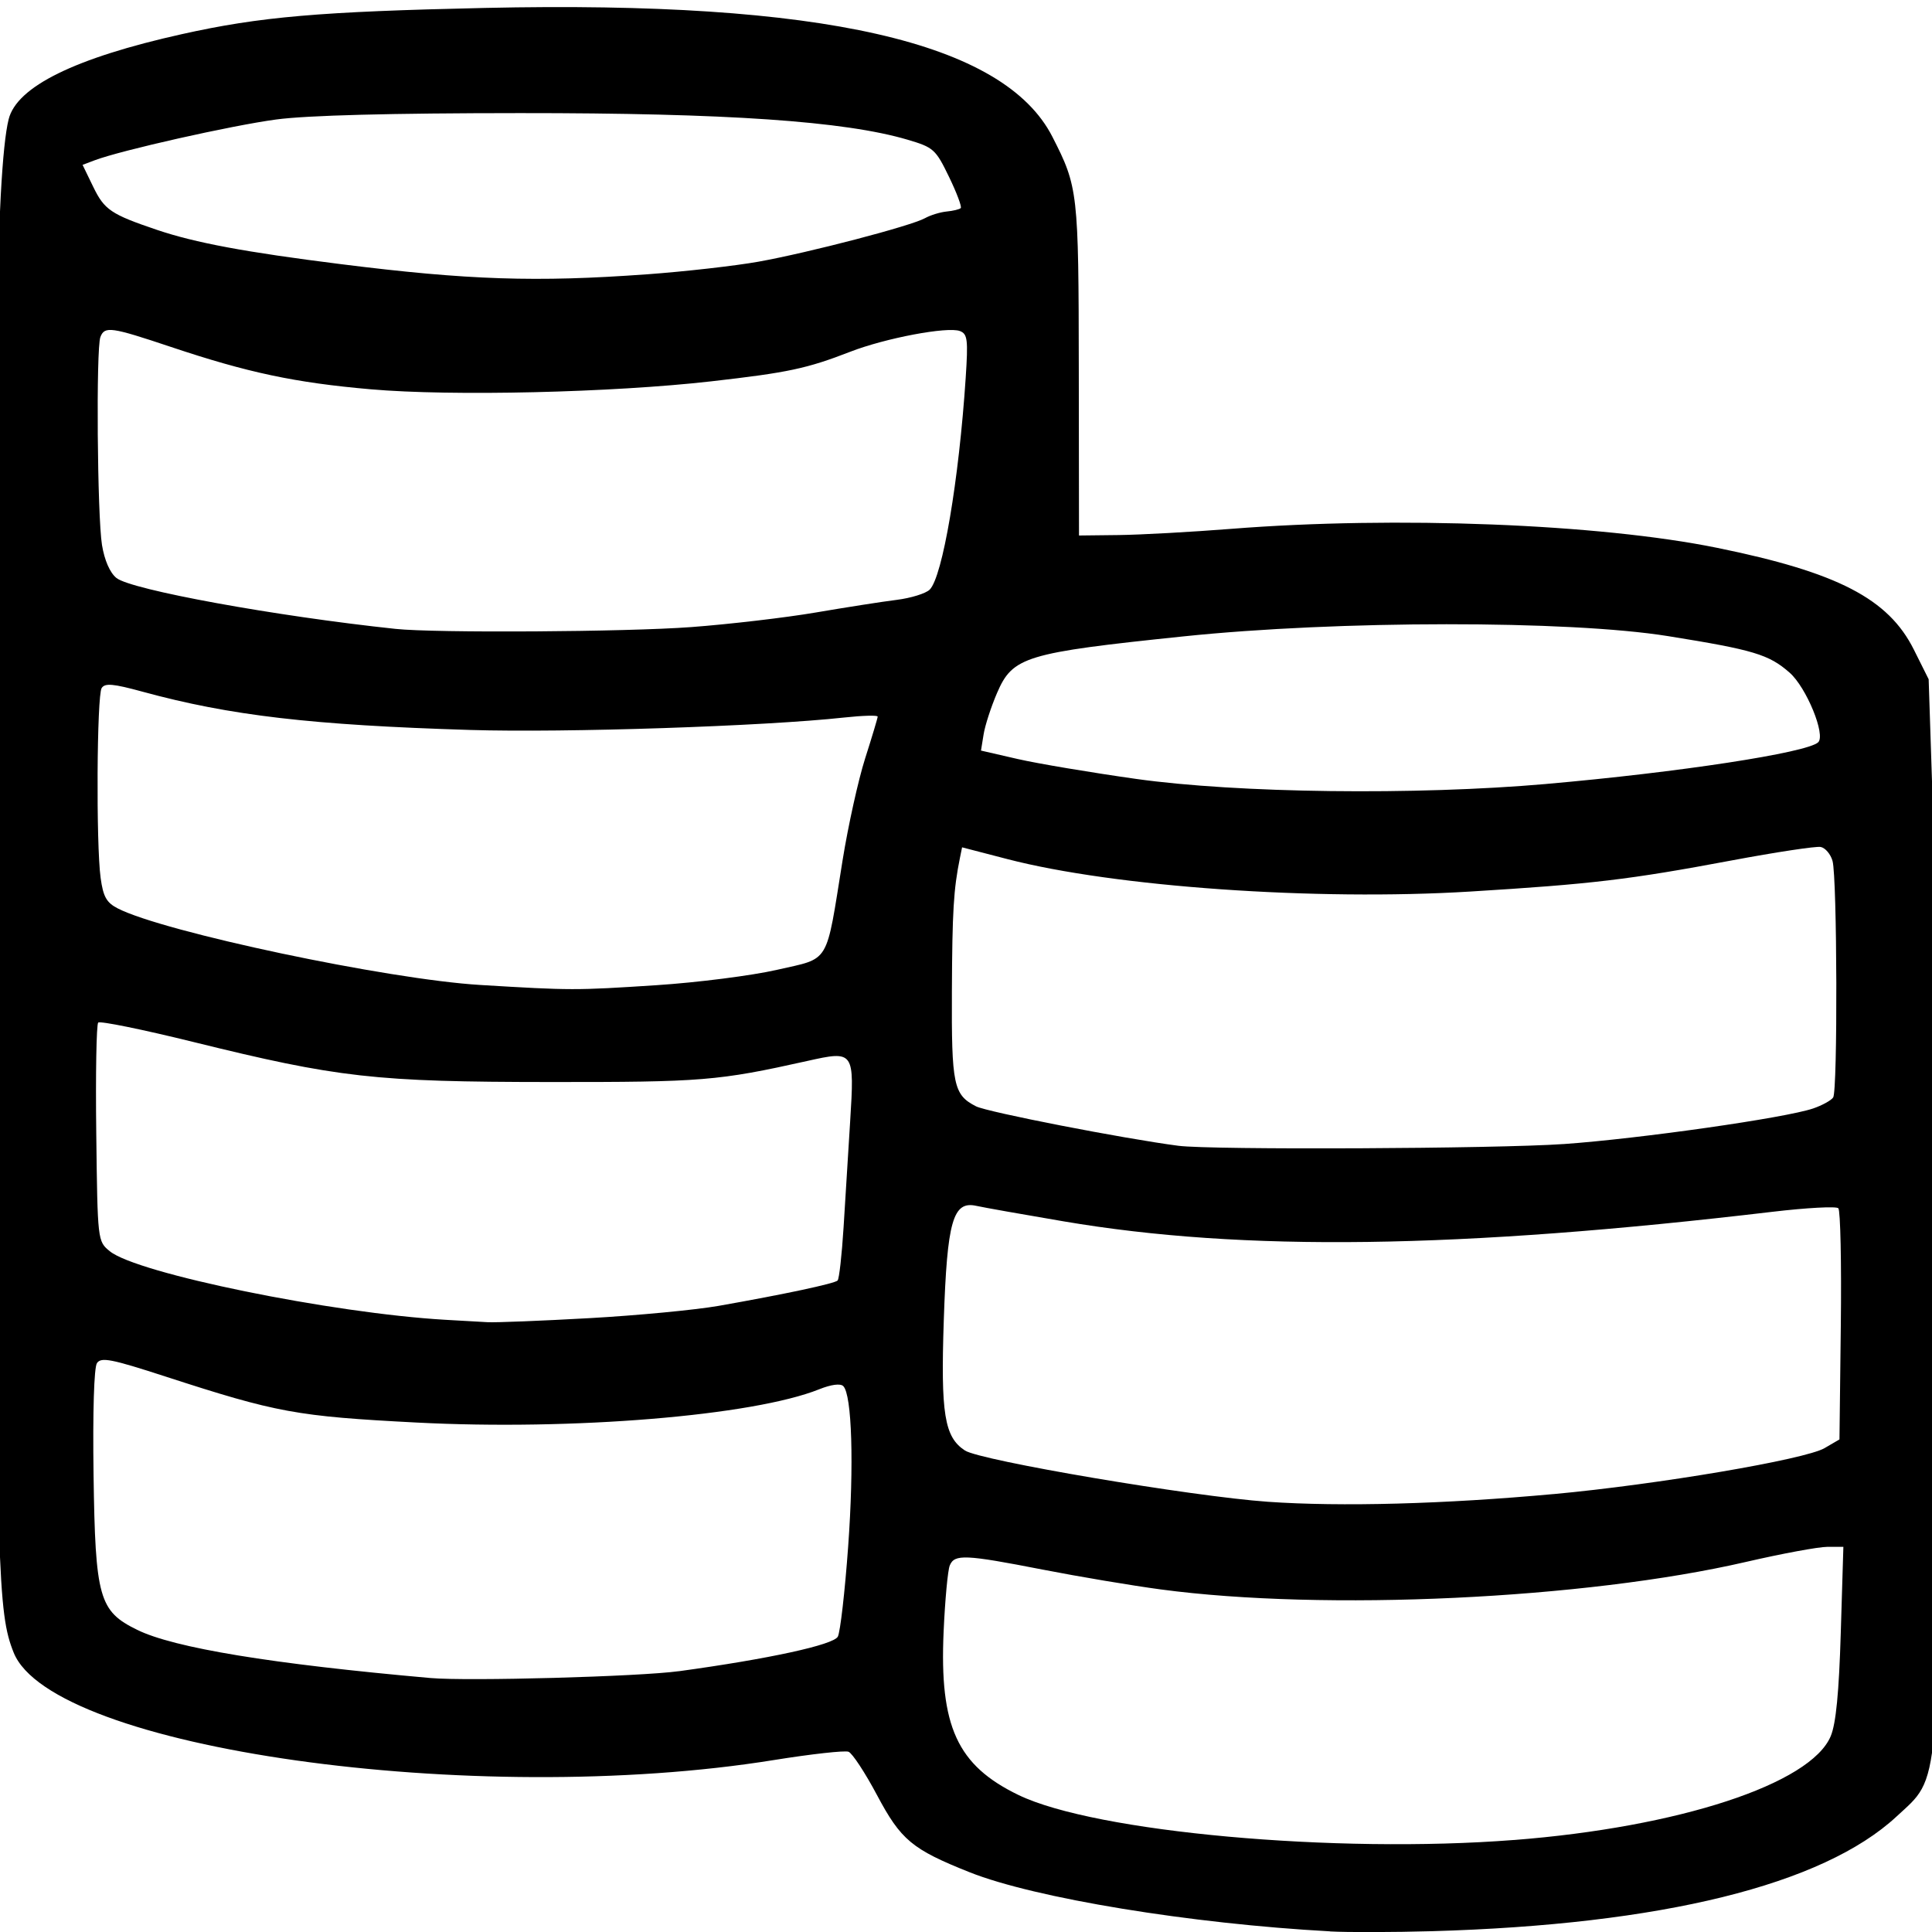
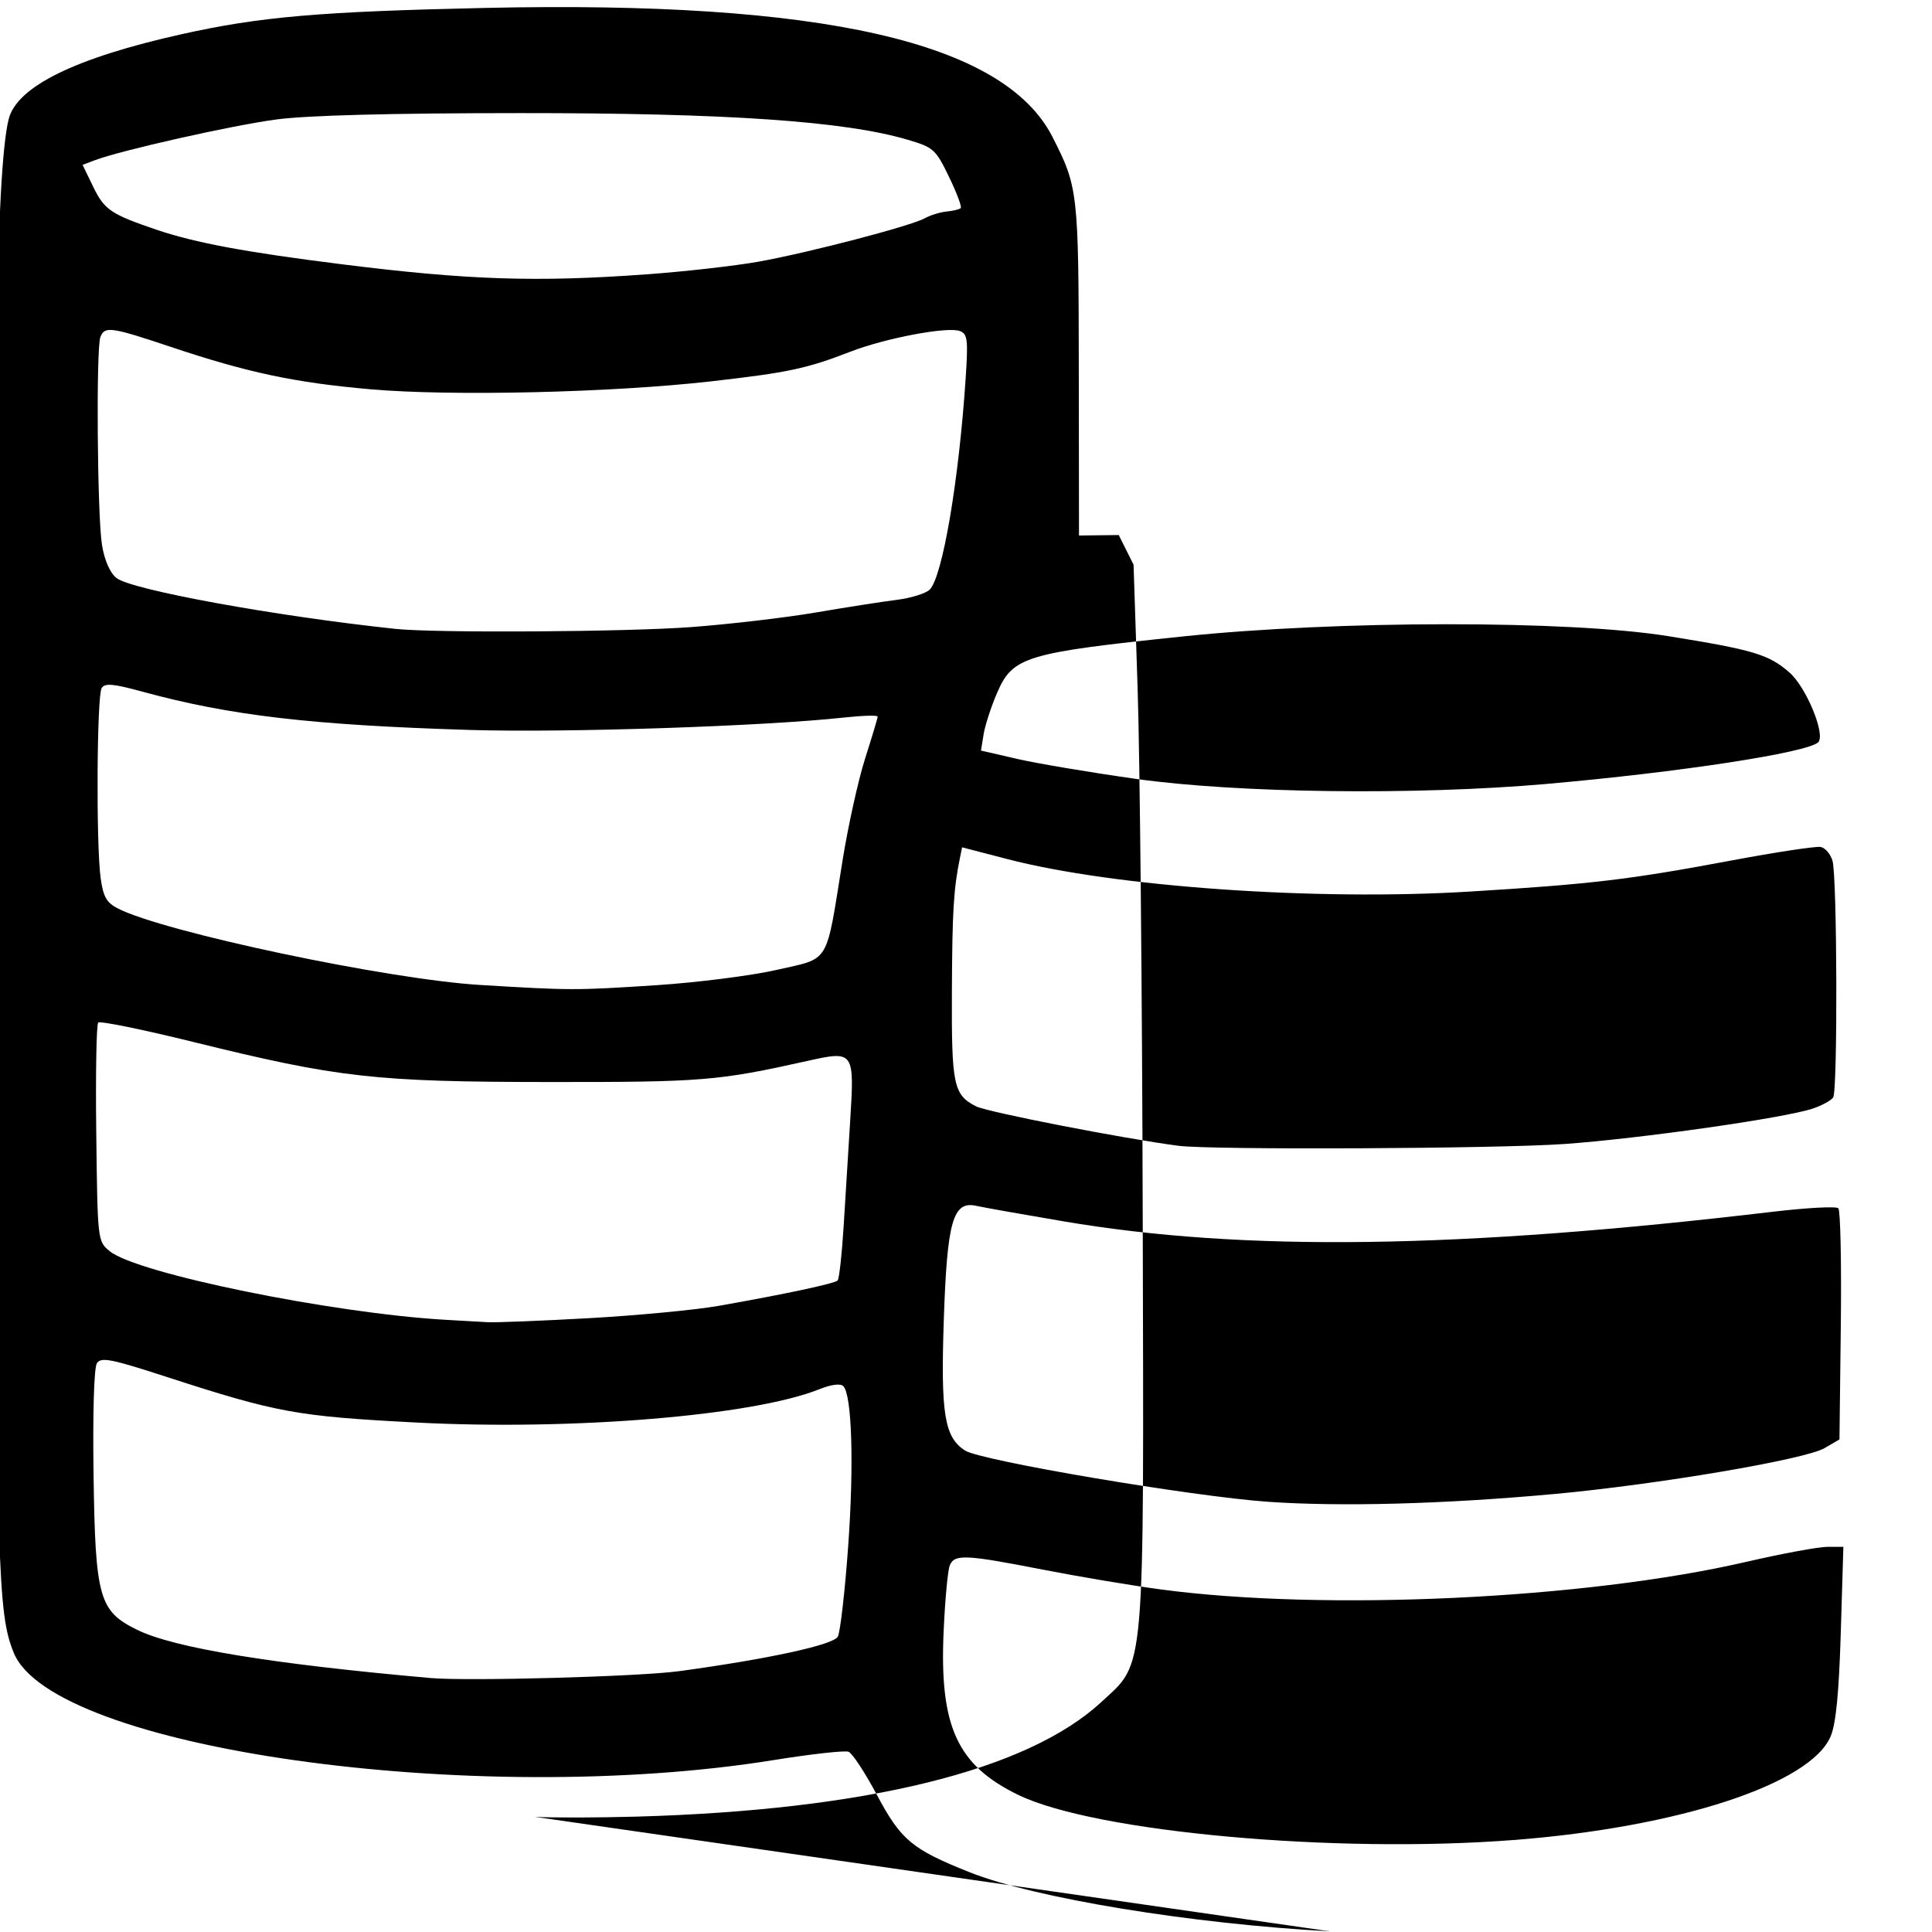
<svg xmlns="http://www.w3.org/2000/svg" width="256" height="256" viewBox="0 0 67.733 67.733" xml:space="preserve">
-   <path d="m46.629 67.71c-4.88-0.265-10.355-1.163-12.636-2.072-2.021-0.805-2.407-1.127-3.248-2.708-0.416-0.783-0.865-1.465-0.996-1.516-0.131-0.051-1.308 0.08-2.614 0.29-10.497 1.692-25.308-0.401-26.656-3.767-0.558-1.394-0.596-2.683-0.678-23.221-0.081-20.248 0.059-28.755 0.502-30.534 0.285-1.146 2.331-2.152 6.074-2.985 2.742-0.611 4.828-0.791 10.629-0.919 11.806-0.261 18.191 1.189 19.89 4.519 0.899 1.761 0.918 1.929 0.925 8.14l0.007 5.837 1.394-0.016c0.767-9e-3 2.546-0.107 3.953-0.218 5.761-0.454 12.903-0.174 17.028 0.667 4.221 0.86 6.002 1.782 6.894 3.568l0.519 1.039 0.143 4.363c0.079 2.4 0.159 10.714 0.178 18.477 0.041 16.336 0.104 15.592-1.448 17.031-2.584 2.397-8.233 3.791-16.29 4.02-1.342 0.038-2.949 0.042-3.572 0.008zm6.447-3.202c5.782-0.449 10.404-1.964 11.106-3.64 0.184-0.439 0.29-1.526 0.353-3.632l0.091-3.006h-0.564c-0.31 0-1.594 0.238-2.853 0.529-5.641 1.304-14.769 1.732-20.513 0.964-1.01-0.135-2.873-0.448-4.139-0.695-2.727-0.532-3.094-0.548-3.26-0.144-0.069 0.168-0.166 1.211-0.215 2.317-0.149 3.328 0.476 4.691 2.627 5.73 2.691 1.3 11.103 2.063 17.366 1.576zm-29.273-5.918c3.15-0.431 5.415-0.924 5.57-1.212 0.085-0.159 0.248-1.579 0.362-3.156 0.208-2.87 0.133-5.323-0.171-5.627-0.1-0.1-0.425-0.057-0.847 0.112-2.316 0.927-8.648 1.449-14.117 1.165-4.205-0.218-4.891-0.344-8.798-1.613-1.902-0.618-2.257-0.687-2.403-0.47-0.103 0.153-0.15 1.718-0.119 3.914 0.061 4.318 0.192 4.782 1.53 5.437 1.297 0.635 4.715 1.196 10.281 1.689 1.311 0.116 7.321-0.049 8.712-0.24zm30.667-6.21c3.641-0.335 8.812-1.212 9.496-1.611l0.523-0.305 0.047-3.986c0.026-2.192-0.013-4.046-0.087-4.119-0.074-0.073-1.114-0.017-2.312 0.125-10.994 1.301-18.552 1.403-24.846 0.335-1.429-0.242-2.808-0.487-3.064-0.544-0.819-0.182-1.023 0.535-1.139 4.005-0.11 3.291 0.021 4.101 0.741 4.572 0.544 0.357 7.961 1.612 10.622 1.798 2.555 0.179 6.195 0.08 10.019-0.271zm-33.804-6.168c1.677-0.094 3.716-0.288 4.53-0.431 2.306-0.406 4.06-0.78 4.169-0.888 0.055-0.055 0.149-0.897 0.21-1.871 0.061-0.975 0.164-2.635 0.229-3.689 0.155-2.491 0.145-2.505-1.503-2.137-3.131 0.698-3.677 0.742-9.029 0.738-6.127-0.004-7.412-0.149-12.518-1.41-1.758-0.434-3.248-0.737-3.311-0.674-0.063 0.063-0.094 1.814-0.068 3.89 0.046 3.768 0.047 3.776 0.473 4.125 0.947 0.778 7.78 2.174 11.765 2.405 0.527 0.031 1.194 0.068 1.481 0.084 0.288 0.016 1.895-0.048 3.572-0.142zm34.152-6.103c2.671-0.188 7.781-0.917 8.748-1.248 0.316-0.108 0.632-0.282 0.702-0.386 0.161-0.238 0.141-7.703-0.022-8.291-0.067-0.239-0.254-0.46-0.416-0.491-0.162-0.031-1.57 0.182-3.129 0.474-3.583 0.672-4.899 0.828-9.157 1.089-5.414 0.332-12.472-0.163-16.224-1.137l-1.591-0.413-0.075 0.369c-0.224 1.105-0.269 1.864-0.282 4.668-0.015 3.301 0.055 3.638 0.846 4.043 0.392 0.201 5.174 1.133 7.095 1.383 1.155 0.15 11.14 0.105 13.504-0.061zm-31.8-5.57c1.438-0.094 3.338-0.336 4.224-0.539 1.88-0.431 1.702-0.133 2.298-3.841 0.195-1.212 0.551-2.82 0.791-3.572 0.24-0.752 0.438-1.411 0.439-1.464 9.84e-4 -0.053-0.527-0.038-1.174 0.032-2.798 0.306-9.78 0.538-13.112 0.436-5.559-0.17-8.419-0.504-11.485-1.341-1.036-0.283-1.32-0.308-1.435-0.128-0.169 0.267-0.198 5.48-0.036 6.656 0.09 0.658 0.205 0.865 0.594 1.066 1.602 0.829 9.467 2.491 12.711 2.687 3.195 0.193 3.337 0.193 6.186 0.008zm31.19-7.055c4.649-0.407 9.136-1.093 9.533-1.459 0.275-0.253-0.411-1.926-1.001-2.444-0.727-0.638-1.261-0.798-4.263-1.28-3.485-0.559-11.569-0.554-16.989 0.01-5.55 0.577-5.985 0.71-6.534 1.986-0.208 0.484-0.42 1.135-0.47 1.448l-0.092 0.569 1.283 0.295c0.706 0.162 2.577 0.476 4.158 0.699 3.56 0.5 9.797 0.577 14.375 0.177zm-29.98-5.499c1.347-0.101 3.312-0.331 4.366-0.511 1.054-0.18 2.33-0.38 2.836-0.443 0.506-0.063 1.03-0.226 1.164-0.36 0.45-0.45 1.025-3.831 1.262-7.428 0.088-1.338 0.064-1.535-0.202-1.637-0.429-0.165-2.608 0.246-3.841 0.724-1.532 0.594-2.178 0.731-4.879 1.039-3.468 0.395-9.097 0.527-11.936 0.279-2.655-0.232-4.307-0.582-7.005-1.485-2.103-0.704-2.324-0.735-2.473-0.348-0.155 0.403-0.109 6.285 0.056 7.293 0.088 0.536 0.278 0.971 0.506 1.155 0.513 0.415 5.58 1.339 9.787 1.785 1.396 0.148 8.086 0.107 10.358-0.063zm-1.558-12.367c1.342-0.098 3.106-0.298 3.921-0.444 1.775-0.319 5.349-1.253 5.837-1.525 0.192-0.107 0.534-0.212 0.761-0.234 0.227-0.022 0.448-0.075 0.493-0.12 0.044-0.044-0.141-0.538-0.412-1.097-0.468-0.966-0.54-1.031-1.451-1.3-2.207-0.652-6.34-0.936-13.591-0.933-4.547 0.002-7.445 0.078-8.538 0.223-1.56 0.208-5.457 1.084-6.376 1.433l-0.419 0.159 0.375 0.773c0.391 0.805 0.622 0.961 2.231 1.505 1.344 0.455 3.105 0.783 6.454 1.203 4.453 0.559 6.847 0.638 10.716 0.356z" stroke-width=".494" />
+   <path d="m46.629 67.71c-4.88-0.265-10.355-1.163-12.636-2.072-2.021-0.805-2.407-1.127-3.248-2.708-0.416-0.783-0.865-1.465-0.996-1.516-0.131-0.051-1.308 0.08-2.614 0.29-10.497 1.692-25.308-0.401-26.656-3.767-0.558-1.394-0.596-2.683-0.678-23.221-0.081-20.248 0.059-28.755 0.502-30.534 0.285-1.146 2.331-2.152 6.074-2.985 2.742-0.611 4.828-0.791 10.629-0.919 11.806-0.261 18.191 1.189 19.89 4.519 0.899 1.761 0.918 1.929 0.925 8.14l0.007 5.837 1.394-0.016l0.519 1.039 0.143 4.363c0.079 2.4 0.159 10.714 0.178 18.477 0.041 16.336 0.104 15.592-1.448 17.031-2.584 2.397-8.233 3.791-16.29 4.02-1.342 0.038-2.949 0.042-3.572 0.008zm6.447-3.202c5.782-0.449 10.404-1.964 11.106-3.64 0.184-0.439 0.29-1.526 0.353-3.632l0.091-3.006h-0.564c-0.31 0-1.594 0.238-2.853 0.529-5.641 1.304-14.769 1.732-20.513 0.964-1.01-0.135-2.873-0.448-4.139-0.695-2.727-0.532-3.094-0.548-3.26-0.144-0.069 0.168-0.166 1.211-0.215 2.317-0.149 3.328 0.476 4.691 2.627 5.73 2.691 1.3 11.103 2.063 17.366 1.576zm-29.273-5.918c3.15-0.431 5.415-0.924 5.57-1.212 0.085-0.159 0.248-1.579 0.362-3.156 0.208-2.87 0.133-5.323-0.171-5.627-0.1-0.1-0.425-0.057-0.847 0.112-2.316 0.927-8.648 1.449-14.117 1.165-4.205-0.218-4.891-0.344-8.798-1.613-1.902-0.618-2.257-0.687-2.403-0.47-0.103 0.153-0.15 1.718-0.119 3.914 0.061 4.318 0.192 4.782 1.53 5.437 1.297 0.635 4.715 1.196 10.281 1.689 1.311 0.116 7.321-0.049 8.712-0.24zm30.667-6.21c3.641-0.335 8.812-1.212 9.496-1.611l0.523-0.305 0.047-3.986c0.026-2.192-0.013-4.046-0.087-4.119-0.074-0.073-1.114-0.017-2.312 0.125-10.994 1.301-18.552 1.403-24.846 0.335-1.429-0.242-2.808-0.487-3.064-0.544-0.819-0.182-1.023 0.535-1.139 4.005-0.11 3.291 0.021 4.101 0.741 4.572 0.544 0.357 7.961 1.612 10.622 1.798 2.555 0.179 6.195 0.08 10.019-0.271zm-33.804-6.168c1.677-0.094 3.716-0.288 4.53-0.431 2.306-0.406 4.06-0.78 4.169-0.888 0.055-0.055 0.149-0.897 0.21-1.871 0.061-0.975 0.164-2.635 0.229-3.689 0.155-2.491 0.145-2.505-1.503-2.137-3.131 0.698-3.677 0.742-9.029 0.738-6.127-0.004-7.412-0.149-12.518-1.41-1.758-0.434-3.248-0.737-3.311-0.674-0.063 0.063-0.094 1.814-0.068 3.89 0.046 3.768 0.047 3.776 0.473 4.125 0.947 0.778 7.78 2.174 11.765 2.405 0.527 0.031 1.194 0.068 1.481 0.084 0.288 0.016 1.895-0.048 3.572-0.142zm34.152-6.103c2.671-0.188 7.781-0.917 8.748-1.248 0.316-0.108 0.632-0.282 0.702-0.386 0.161-0.238 0.141-7.703-0.022-8.291-0.067-0.239-0.254-0.46-0.416-0.491-0.162-0.031-1.57 0.182-3.129 0.474-3.583 0.672-4.899 0.828-9.157 1.089-5.414 0.332-12.472-0.163-16.224-1.137l-1.591-0.413-0.075 0.369c-0.224 1.105-0.269 1.864-0.282 4.668-0.015 3.301 0.055 3.638 0.846 4.043 0.392 0.201 5.174 1.133 7.095 1.383 1.155 0.15 11.14 0.105 13.504-0.061zm-31.8-5.57c1.438-0.094 3.338-0.336 4.224-0.539 1.88-0.431 1.702-0.133 2.298-3.841 0.195-1.212 0.551-2.82 0.791-3.572 0.24-0.752 0.438-1.411 0.439-1.464 9.84e-4 -0.053-0.527-0.038-1.174 0.032-2.798 0.306-9.78 0.538-13.112 0.436-5.559-0.17-8.419-0.504-11.485-1.341-1.036-0.283-1.32-0.308-1.435-0.128-0.169 0.267-0.198 5.48-0.036 6.656 0.09 0.658 0.205 0.865 0.594 1.066 1.602 0.829 9.467 2.491 12.711 2.687 3.195 0.193 3.337 0.193 6.186 0.008zm31.19-7.055c4.649-0.407 9.136-1.093 9.533-1.459 0.275-0.253-0.411-1.926-1.001-2.444-0.727-0.638-1.261-0.798-4.263-1.28-3.485-0.559-11.569-0.554-16.989 0.01-5.55 0.577-5.985 0.71-6.534 1.986-0.208 0.484-0.42 1.135-0.47 1.448l-0.092 0.569 1.283 0.295c0.706 0.162 2.577 0.476 4.158 0.699 3.56 0.5 9.797 0.577 14.375 0.177zm-29.98-5.499c1.347-0.101 3.312-0.331 4.366-0.511 1.054-0.18 2.33-0.38 2.836-0.443 0.506-0.063 1.03-0.226 1.164-0.36 0.45-0.45 1.025-3.831 1.262-7.428 0.088-1.338 0.064-1.535-0.202-1.637-0.429-0.165-2.608 0.246-3.841 0.724-1.532 0.594-2.178 0.731-4.879 1.039-3.468 0.395-9.097 0.527-11.936 0.279-2.655-0.232-4.307-0.582-7.005-1.485-2.103-0.704-2.324-0.735-2.473-0.348-0.155 0.403-0.109 6.285 0.056 7.293 0.088 0.536 0.278 0.971 0.506 1.155 0.513 0.415 5.58 1.339 9.787 1.785 1.396 0.148 8.086 0.107 10.358-0.063zm-1.558-12.367c1.342-0.098 3.106-0.298 3.921-0.444 1.775-0.319 5.349-1.253 5.837-1.525 0.192-0.107 0.534-0.212 0.761-0.234 0.227-0.022 0.448-0.075 0.493-0.12 0.044-0.044-0.141-0.538-0.412-1.097-0.468-0.966-0.54-1.031-1.451-1.3-2.207-0.652-6.34-0.936-13.591-0.933-4.547 0.002-7.445 0.078-8.538 0.223-1.56 0.208-5.457 1.084-6.376 1.433l-0.419 0.159 0.375 0.773c0.391 0.805 0.622 0.961 2.231 1.505 1.344 0.455 3.105 0.783 6.454 1.203 4.453 0.559 6.847 0.638 10.716 0.356z" stroke-width=".494" />
</svg>